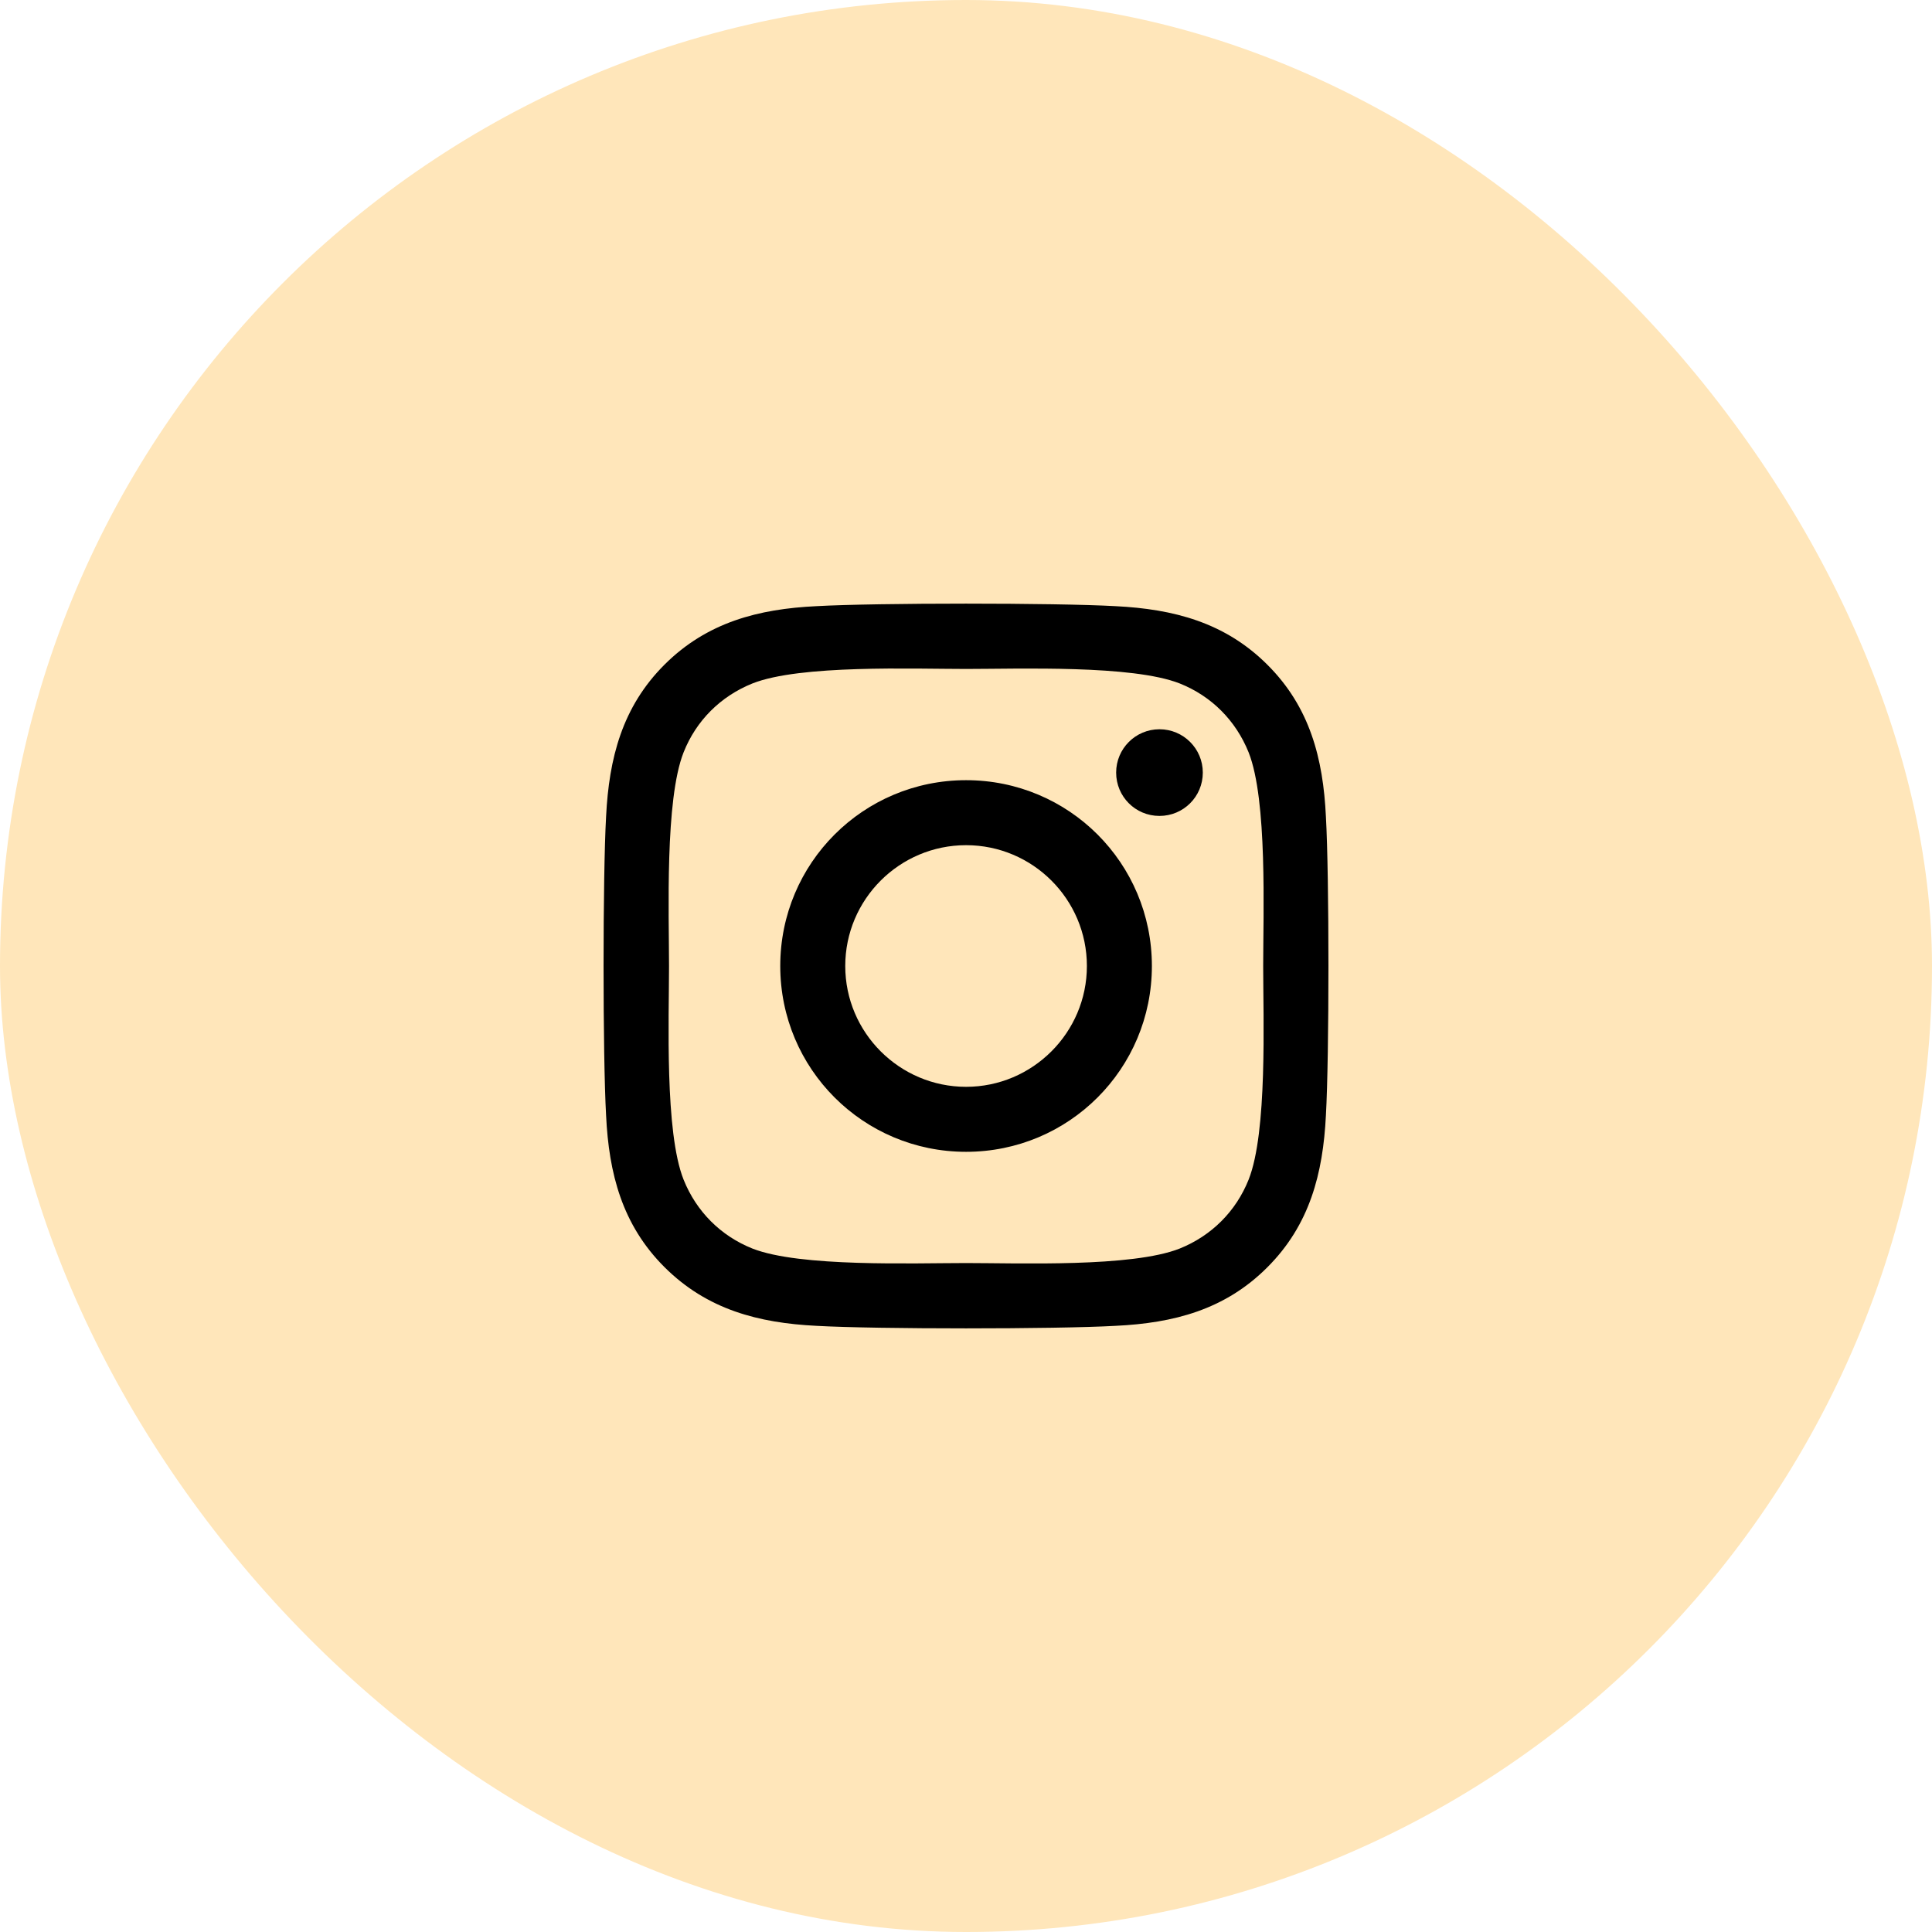
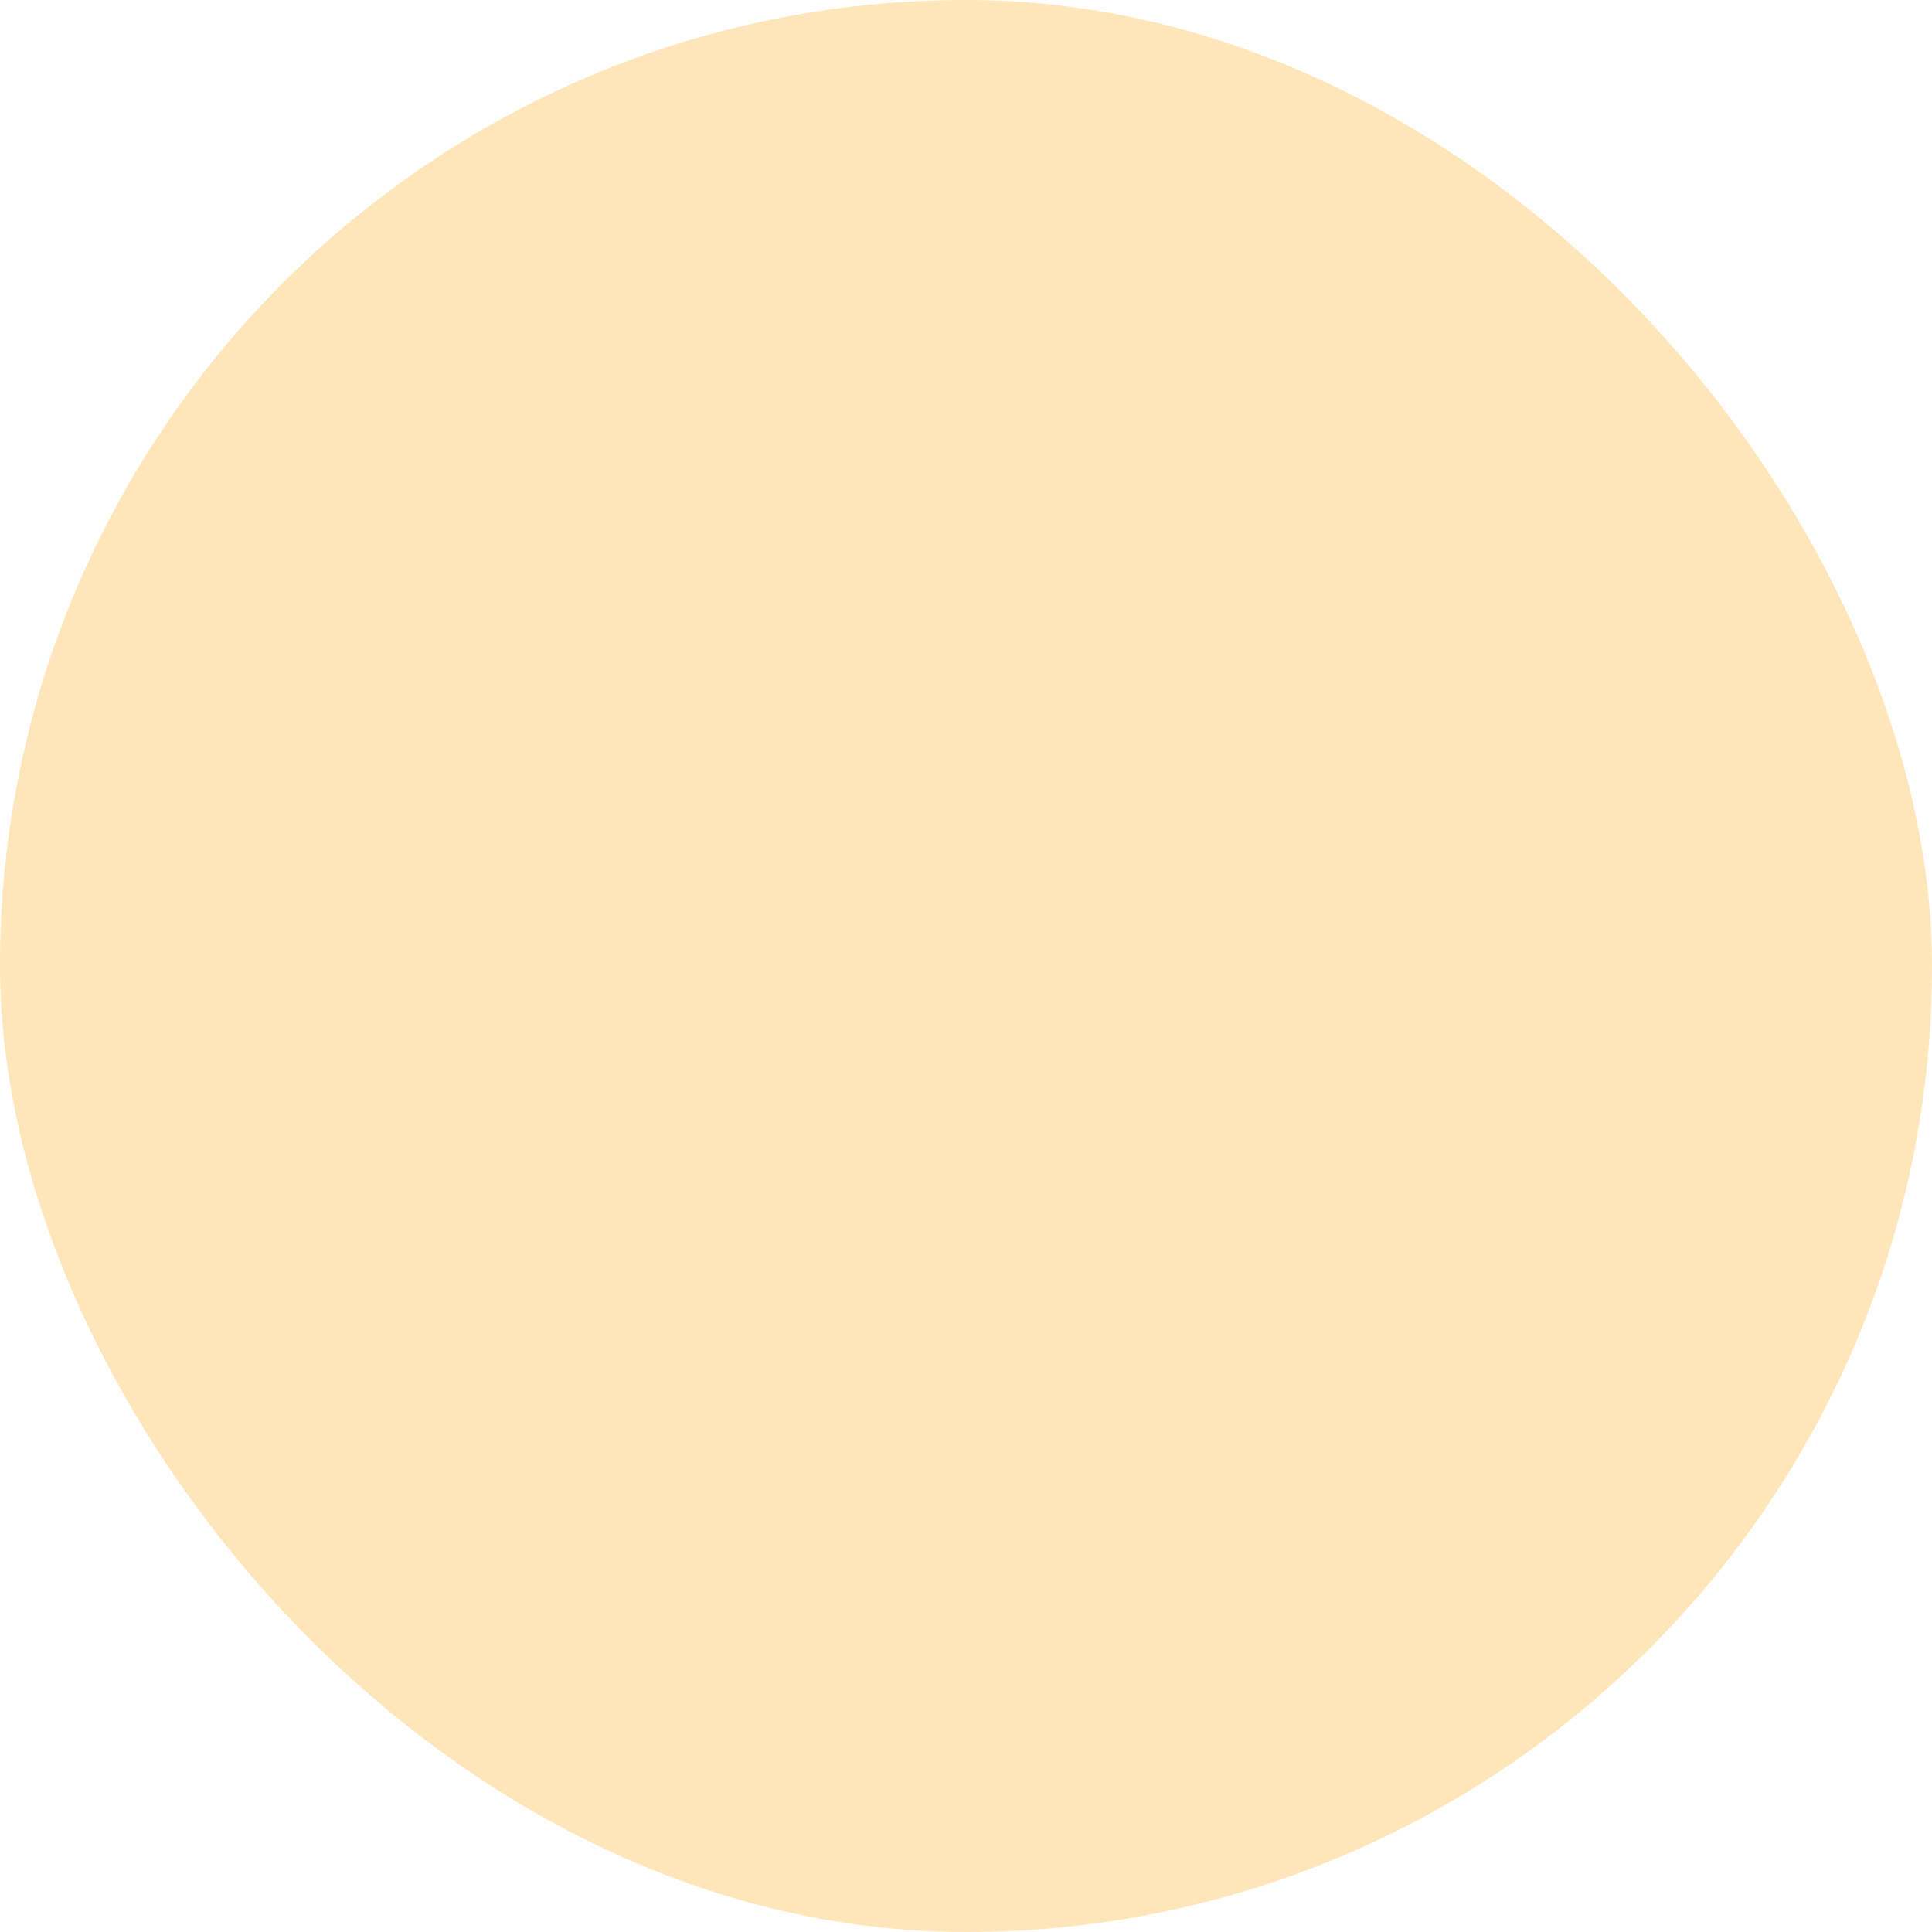
<svg xmlns="http://www.w3.org/2000/svg" width="28" height="28" viewBox="0 0 28 28" fill="none">
  <rect width="28" height="28" rx="14" fill="#FFE6BA" />
  <g clip-path="url(#clip0_246_966)">
-     <path d="M14.001 11.307C12.511 11.307 11.308 12.509 11.308 14C11.308 15.491 12.511 16.693 14.001 16.693C15.492 16.693 16.694 15.491 16.694 14C16.694 12.509 15.492 11.307 14.001 11.307ZM14.001 15.751C13.038 15.751 12.25 14.966 12.25 14C12.25 13.034 13.036 12.249 14.001 12.249C14.967 12.249 15.752 13.034 15.752 14C15.752 14.966 14.964 15.751 14.001 15.751ZM17.432 11.197C17.432 11.546 17.151 11.825 16.804 11.825C16.455 11.825 16.176 11.544 16.176 11.197C16.176 10.85 16.457 10.569 16.804 10.569C17.151 10.569 17.432 10.85 17.432 11.197ZM19.216 11.834C19.176 10.993 18.984 10.248 18.368 9.634C17.753 9.02 17.008 8.827 16.167 8.785C15.3 8.736 12.7 8.736 11.833 8.785C10.994 8.825 10.249 9.017 9.632 9.631C9.016 10.245 8.826 10.991 8.784 11.832C8.735 12.699 8.735 15.298 8.784 16.166C8.824 17.007 9.016 17.752 9.632 18.366C10.249 18.98 10.992 19.173 11.833 19.215C12.7 19.264 15.3 19.264 16.167 19.215C17.008 19.175 17.753 18.983 18.368 18.366C18.982 17.752 19.174 17.007 19.216 16.166C19.265 15.298 19.265 12.702 19.216 11.834ZM18.096 17.096C17.913 17.555 17.559 17.909 17.097 18.095C16.406 18.369 14.765 18.305 14.001 18.305C13.237 18.305 11.594 18.366 10.905 18.095C10.446 17.912 10.092 17.558 9.907 17.096C9.632 16.405 9.696 14.764 9.696 14C9.696 13.236 9.635 11.593 9.907 10.904C10.089 10.444 10.443 10.091 10.905 9.905C11.597 9.631 13.237 9.695 14.001 9.695C14.765 9.695 16.408 9.634 17.097 9.905C17.557 10.088 17.91 10.442 18.096 10.904C18.37 11.595 18.307 13.236 18.307 14C18.307 14.764 18.37 16.407 18.096 17.096Z" fill="black" />
-   </g>
+     </g>
  <defs>
    <clipPath id="clip0_246_966">
      <rect width="10.5" height="12" fill="white" transform="translate(8.75 8)" />
    </clipPath>
  </defs>
</svg>